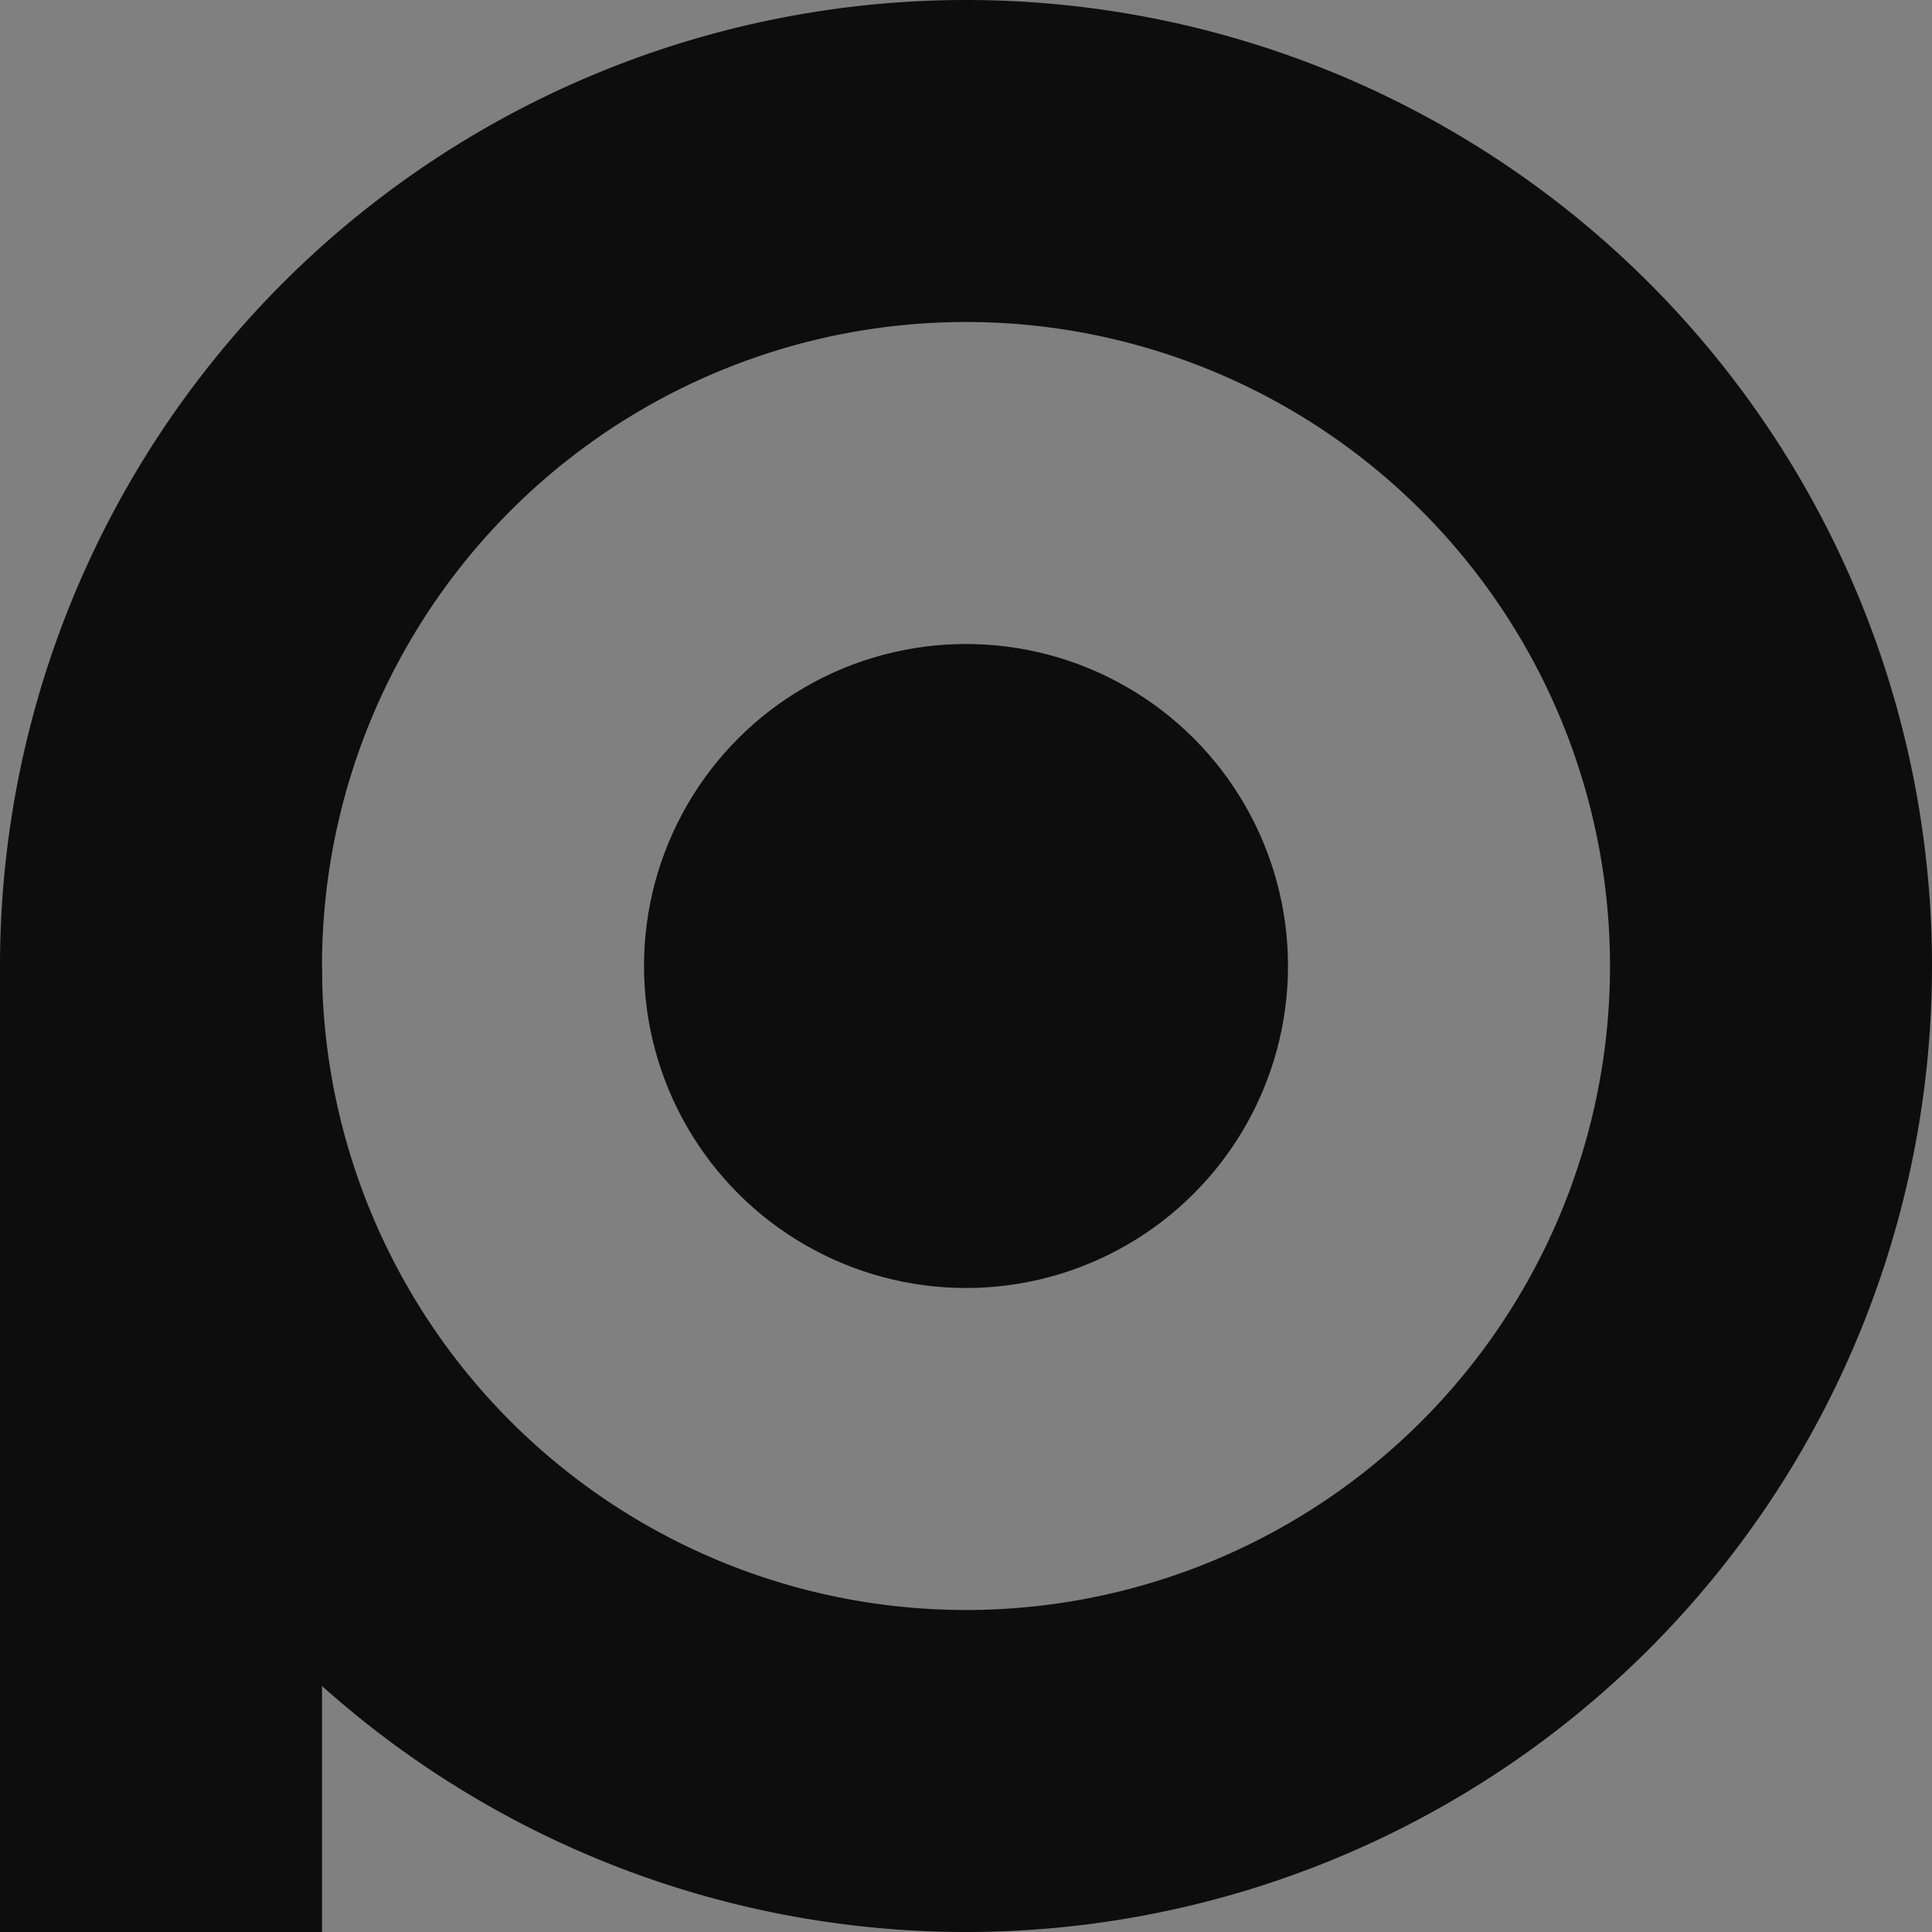
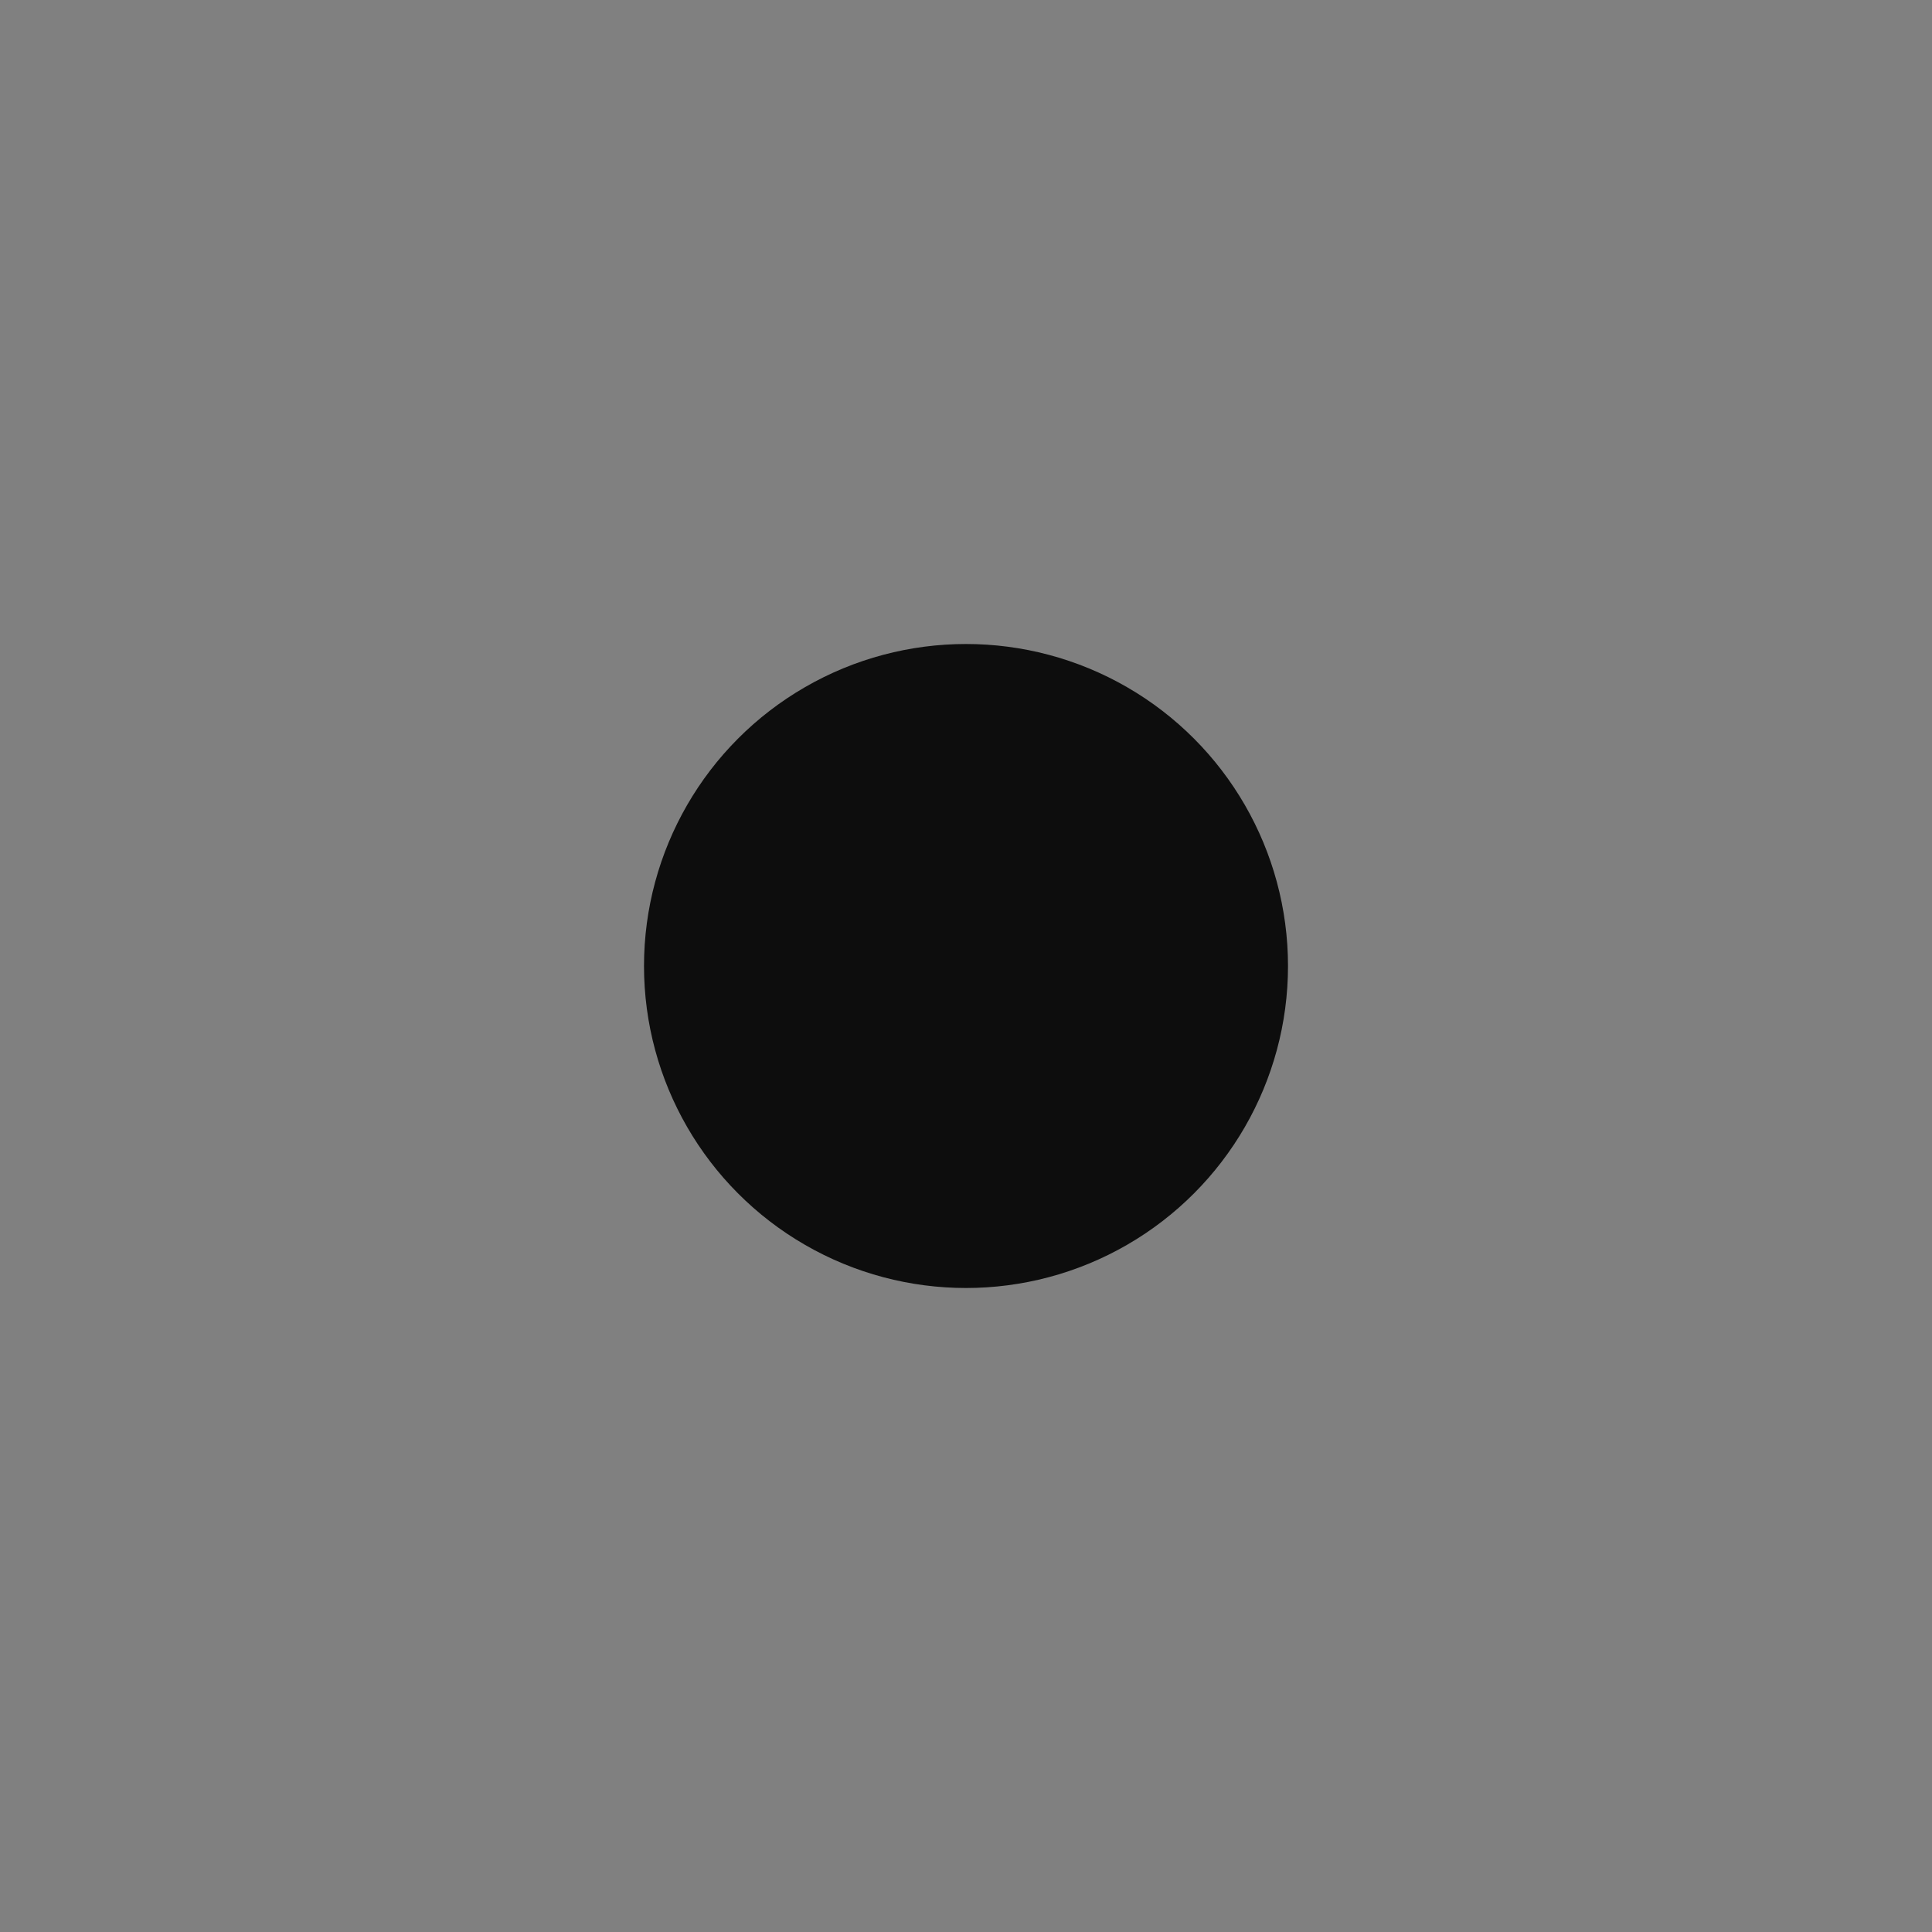
<svg xmlns="http://www.w3.org/2000/svg" xmlns:ns1="http://www.inkscape.org/namespaces/inkscape" xmlns:ns2="http://sodipodi.sourceforge.net/DTD/sodipodi-0.dtd" width="1000" height="1000" viewBox="0 0 264.583 264.583" version="1.1" id="svg1" ns1:version="1.4.2 (f4327f4, 2025-05-13)" ns2:docname="off_black.svg" ns1:export-filename="off_black.png" ns1:export-xdpi="96" ns1:export-ydpi="96">
  <rect x="0" y="0" width="264.583" height="264.583" fill="#808080" stroke="none" />
  <ns2:namedview id="namedview1" pagecolor="#ffffff" bordercolor="#000000" borderopacity="0.25" ns1:showpageshadow="2" ns1:pageopacity="0.0" ns1:pagecheckerboard="0" ns1:deskcolor="#d1d1d1" ns1:document-units="mm" showgrid="true" showguides="true" ns1:zoom="0.4612189" ns1:cx="427.12907" ns1:cy="601.66658" ns1:window-width="1920" ns1:window-height="1013" ns1:window-x="410" ns1:window-y="1791" ns1:window-maximized="1" ns1:current-layer="layer1" ns1:lockguides="true" ns1:export-bgcolor="#ffffff00">
    <ns1:grid id="grid1" units="px" originx="0" originy="0" spacingx="44.097" spacingy="44.097" empcolor="#0099e5" empopacity="0.302" color="#0099e5" opacity="0.149" empspacing="6" enabled="true" visible="true" />
    <ns2:guide position="0,264.583" orientation="0,1000" ns1:locked="true" id="guide1" />
    <ns2:guide position="264.583,264.583" orientation="1000,0" ns1:locked="true" id="guide2" />
    <ns2:guide position="264.583,0" orientation="0,-1000" ns1:locked="true" id="guide3" />
    <ns2:guide position="0,0" orientation="-1000,0" ns1:locked="true" id="guide4" />
  </ns2:namedview>
  <defs id="defs1">
    <clipPath clipPathUnits="userSpaceOnUse" id="clipPath9">
      <g ns1:label="Clip" id="use9">
-         <path style="fill:#000000;stroke-width:0.265" id="path9" ns2:type="arc" ns2:cx="2883.9583" ns2:cy="1746.25" ns2:rx="132.29167" ns2:ry="132.29167" ns2:start="0" ns2:end="6.2826348" ns2:arc-type="slice" d="m 3016.25,1746.25 a 132.292,132.292 0 0 1 -132.273,132.292 132.292,132.292 0 0 1 -132.31,-132.255 132.292,132.292 0 0 1 132.237,-132.328 132.292,132.292 0 0 1 132.346,132.219 l -132.292,0.073 z" />
+         <path style="fill:#000000;stroke-width:0.265" id="path9" ns2:type="arc" ns2:cx="2883.9583" ns2:cy="1746.25" ns2:rx="132.29167" ns2:ry="132.29167" ns2:start="0" ns2:end="6.2826348" ns2:arc-type="slice" d="m 3016.25,1746.25 a 132.292,132.292 0 0 1 -132.273,132.292 132.292,132.292 0 0 1 -132.31,-132.255 132.292,132.292 0 0 1 132.237,-132.328 132.292,132.292 0 0 1 132.346,132.219 z" />
      </g>
    </clipPath>
  </defs>
  <g ns1:label="Ebene 1" ns1:groupmode="layer" id="layer1">
    <ellipse style="fill:#000000;fill-opacity:0;stroke:#000000;stroke-width:0.265;stroke-opacity:0" id="path1" cx="-1666.875" cy="-635" rx="158.75" ry="476.25" />
    <g id="g9" clip-path="url(#clipPath9)" transform="matrix(1,-8.0051018e-4,-8.0074037e-4,-1,1.399,3494.808)" />
-     <path id="path4-6-3-4-3-7" style="fill:#0d0d0d;stroke-width:0.265;fill-opacity:1" d="M 132.292 0 A 132.292 132.292 0 0 0 0 132.292 A 132.292 132.292 0 0 0 132.292 264.583 A 132.292 132.292 0 0 0 264.583 132.292 A 132.292 132.292 0 0 0 132.292 0 z M 132.292 44.097 A 88.194 88.194 0 0 1 220.486 132.292 A 88.194 88.194 0 0 1 132.292 220.486 A 88.194 88.194 0 0 1 44.097 132.292 A 88.194 88.194 0 0 1 132.292 44.097 z " />
-     <rect style="fill:#0d0d0d;stroke-width:0.242;fill-opacity:1" id="rect5-1-4-84-1-1" width="44.097" height="132.292" x="0" y="132.292" />
-     <path style="fill:#800000;stroke-width:0.265" d="M 79.375,132.292 H 185.209" id="path13-2-1-2-3-5" />
-     <circle style="fill:#ffffff;stroke-width:0.353" id="path16-5-7-5-3-2" cx="132.292" cy="132.292" r="26.458" />
    <circle style="fill:#0d0d0d;stroke-width:0.588;fill-opacity:1" id="path16-1-4-4-5-4-7" cx="132.292" cy="132.292" r="44.097" />
  </g>
</svg>